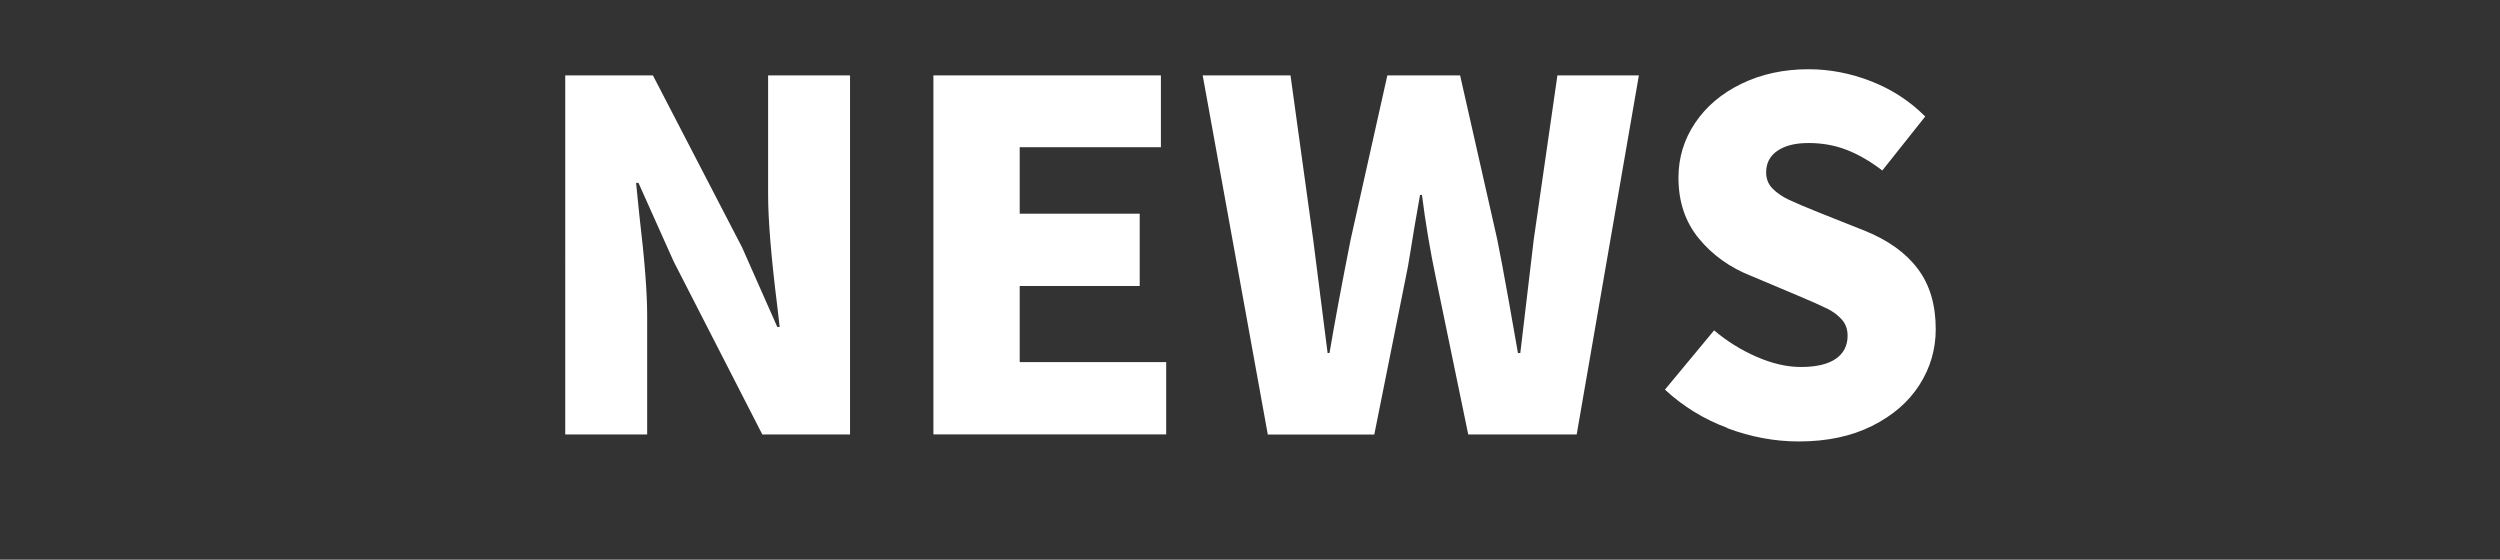
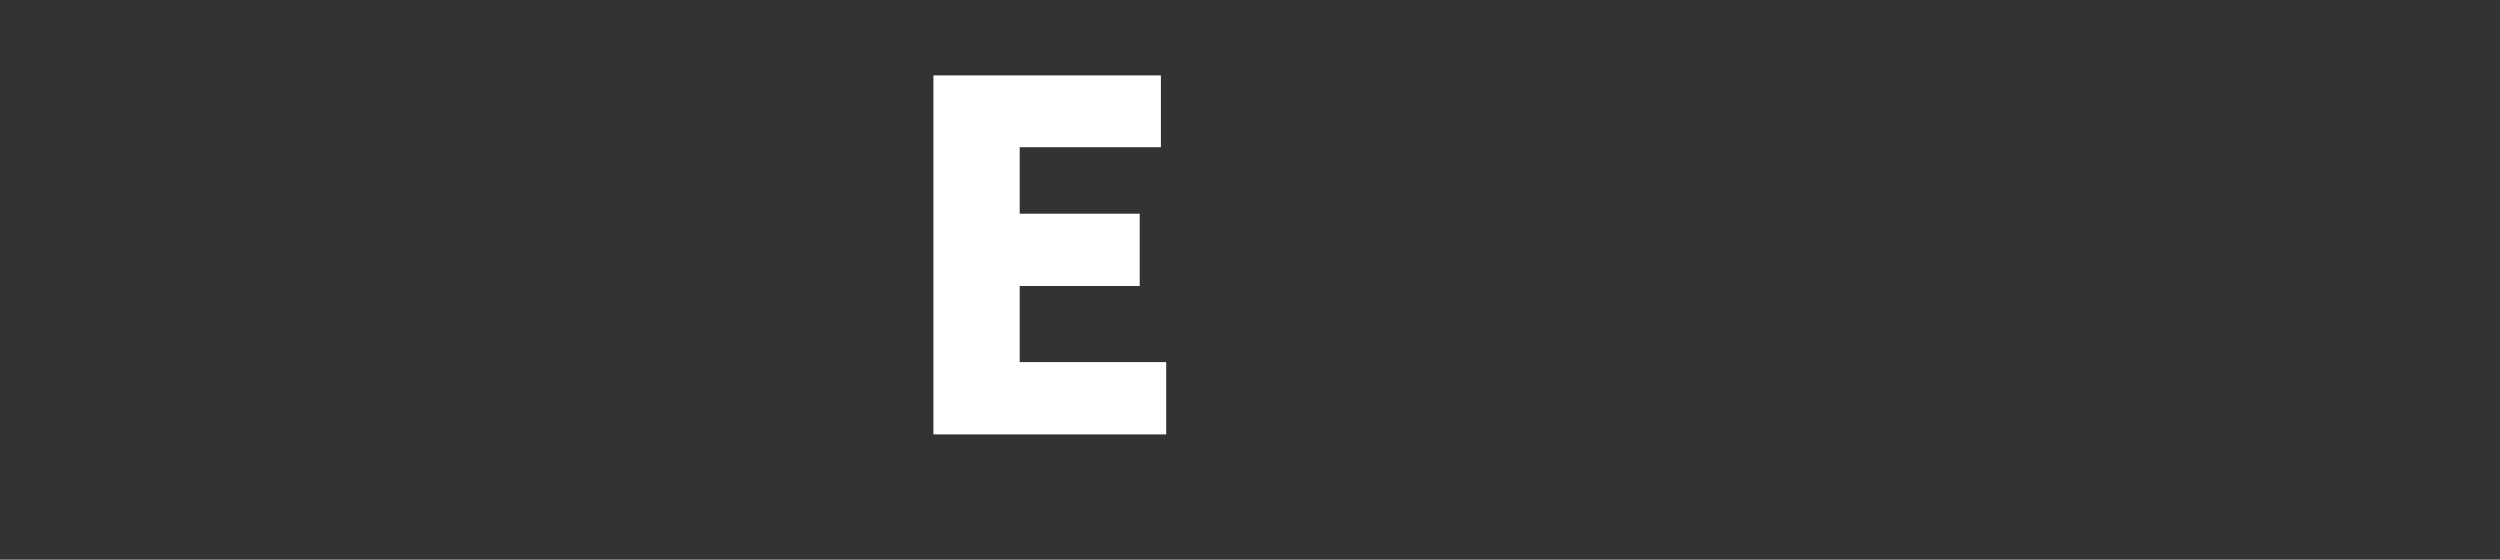
<svg xmlns="http://www.w3.org/2000/svg" id="_レイヤー_1" data-name="レイヤー 1" viewBox="0 0 482.45 108">
  <rect x="0" y="0" width="482.45" height="108" fill="#333333" stroke="none" />
  <defs>
    <style>
      .cls-1 {
        fill: #fff;
        stroke-width: 0px;
      }
    </style>
  </defs>
-   <path class="cls-1" d="m109.07,14.55h16.93l17.21,33.2,6.79,15.34h.46l-.46-4c-1.18-9.42-1.77-16.62-1.77-21.58V14.55h15.81v69.29h-16.93l-17.11-33.39-6.79-15.16h-.46l.65,6.42c.99,8.31,1.49,14.69,1.49,19.16v22.97h-15.81V14.55Z" />
  <path class="cls-1" d="m180.13,83.83V14.55h43.9v13.86h-27.25v12.83h23.16v13.95h-23.16v14.69h28.27v13.95h-44.92Z" />
-   <path class="cls-1" d="m232.11,14.55h16.93l4.37,31.62,2.79,21.95h.37c1.05-6.2,2.42-13.52,4.09-21.95l7.07-31.62h14.04l7.16,31.62c.56,2.73,1.33,6.88,2.33,12.46l1.67,9.49h.46l2.6-21.95,4.56-31.62h15.72l-12,69.29h-20.93l-6.23-30.13c-1.12-5.33-2.02-10.7-2.7-16.09h-.37l-1.12,6.42c-.19,1.05-.43,2.57-.74,4.56-.31,1.99-.62,3.69-.93,5.12l-6.04,30.13h-20.55l-12.56-69.29Z" />
-   <path class="cls-1" d="m333.34,82.58c-4.56-1.7-8.57-4.17-12.04-7.39l9.49-11.44c2.48,2.11,5.22,3.81,8.23,5.12,3.01,1.3,5.84,1.95,8.51,1.95,2.98,0,5.22-.53,6.74-1.58,1.52-1.05,2.28-2.54,2.28-4.46,0-1.24-.37-2.28-1.12-3.12s-1.67-1.53-2.79-2.09c-1.12-.56-3.07-1.42-5.86-2.6l-8.83-3.72c-4.09-1.61-7.46-4.01-10.09-7.21-2.64-3.19-3.95-7.11-3.95-11.76,0-3.84,1.07-7.36,3.21-10.55s5.13-5.72,8.97-7.58c3.84-1.86,8.15-2.79,12.93-2.79,4.09,0,8.12.78,12.09,2.33,3.97,1.55,7.44,3.81,10.42,6.79l-8.28,10.42c-2.36-1.8-4.67-3.13-6.93-4-2.26-.87-4.7-1.3-7.3-1.3s-4.54.5-6,1.49c-1.46.99-2.19,2.39-2.19,4.19,0,1.24.42,2.28,1.25,3.12s1.88,1.55,3.12,2.14c1.24.59,3.25,1.44,6.04,2.56l8.65,3.44c4.46,1.8,7.86,4.23,10.18,7.3,2.33,3.07,3.49,6.96,3.49,11.67,0,3.91-1.05,7.5-3.16,10.79-2.11,3.29-5.16,5.92-9.16,7.91s-8.7,2.98-14.09,2.98c-4.65,0-9.25-.85-13.81-2.56Z" />
</svg>